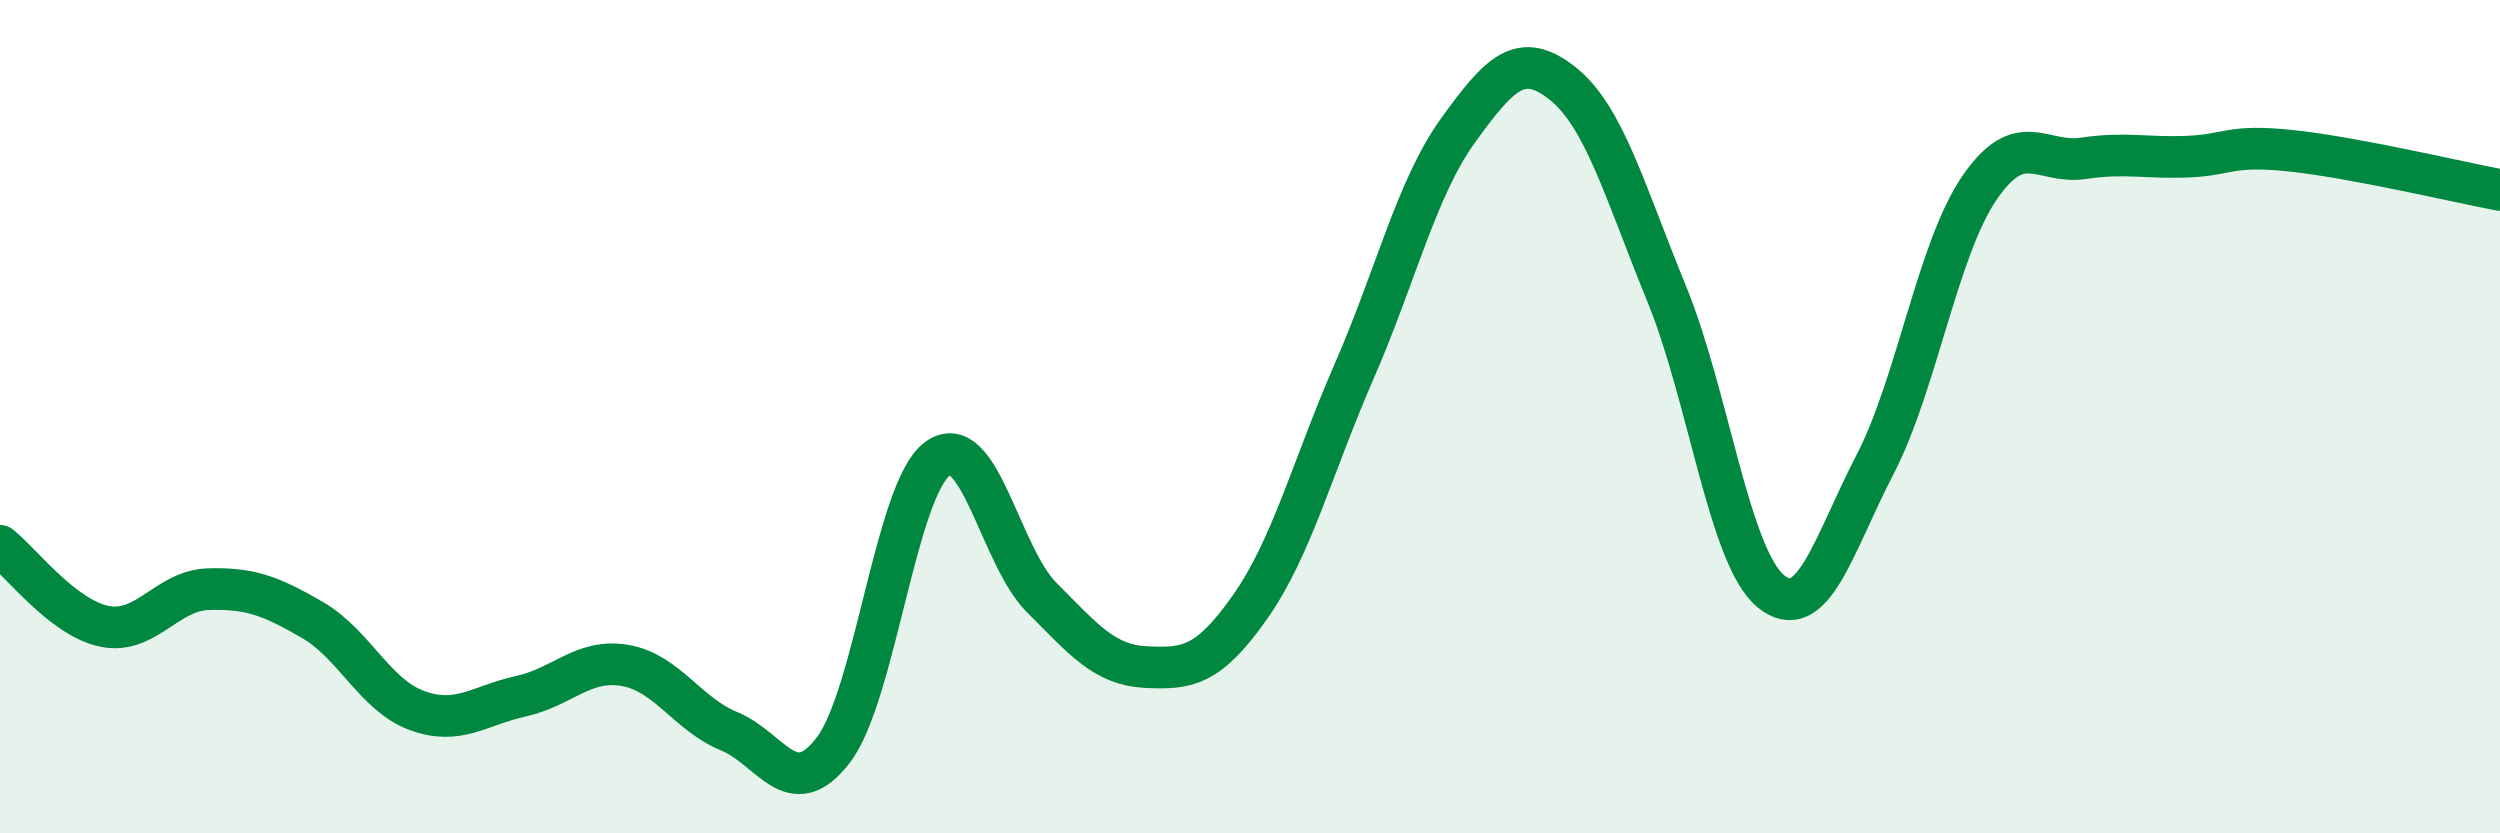
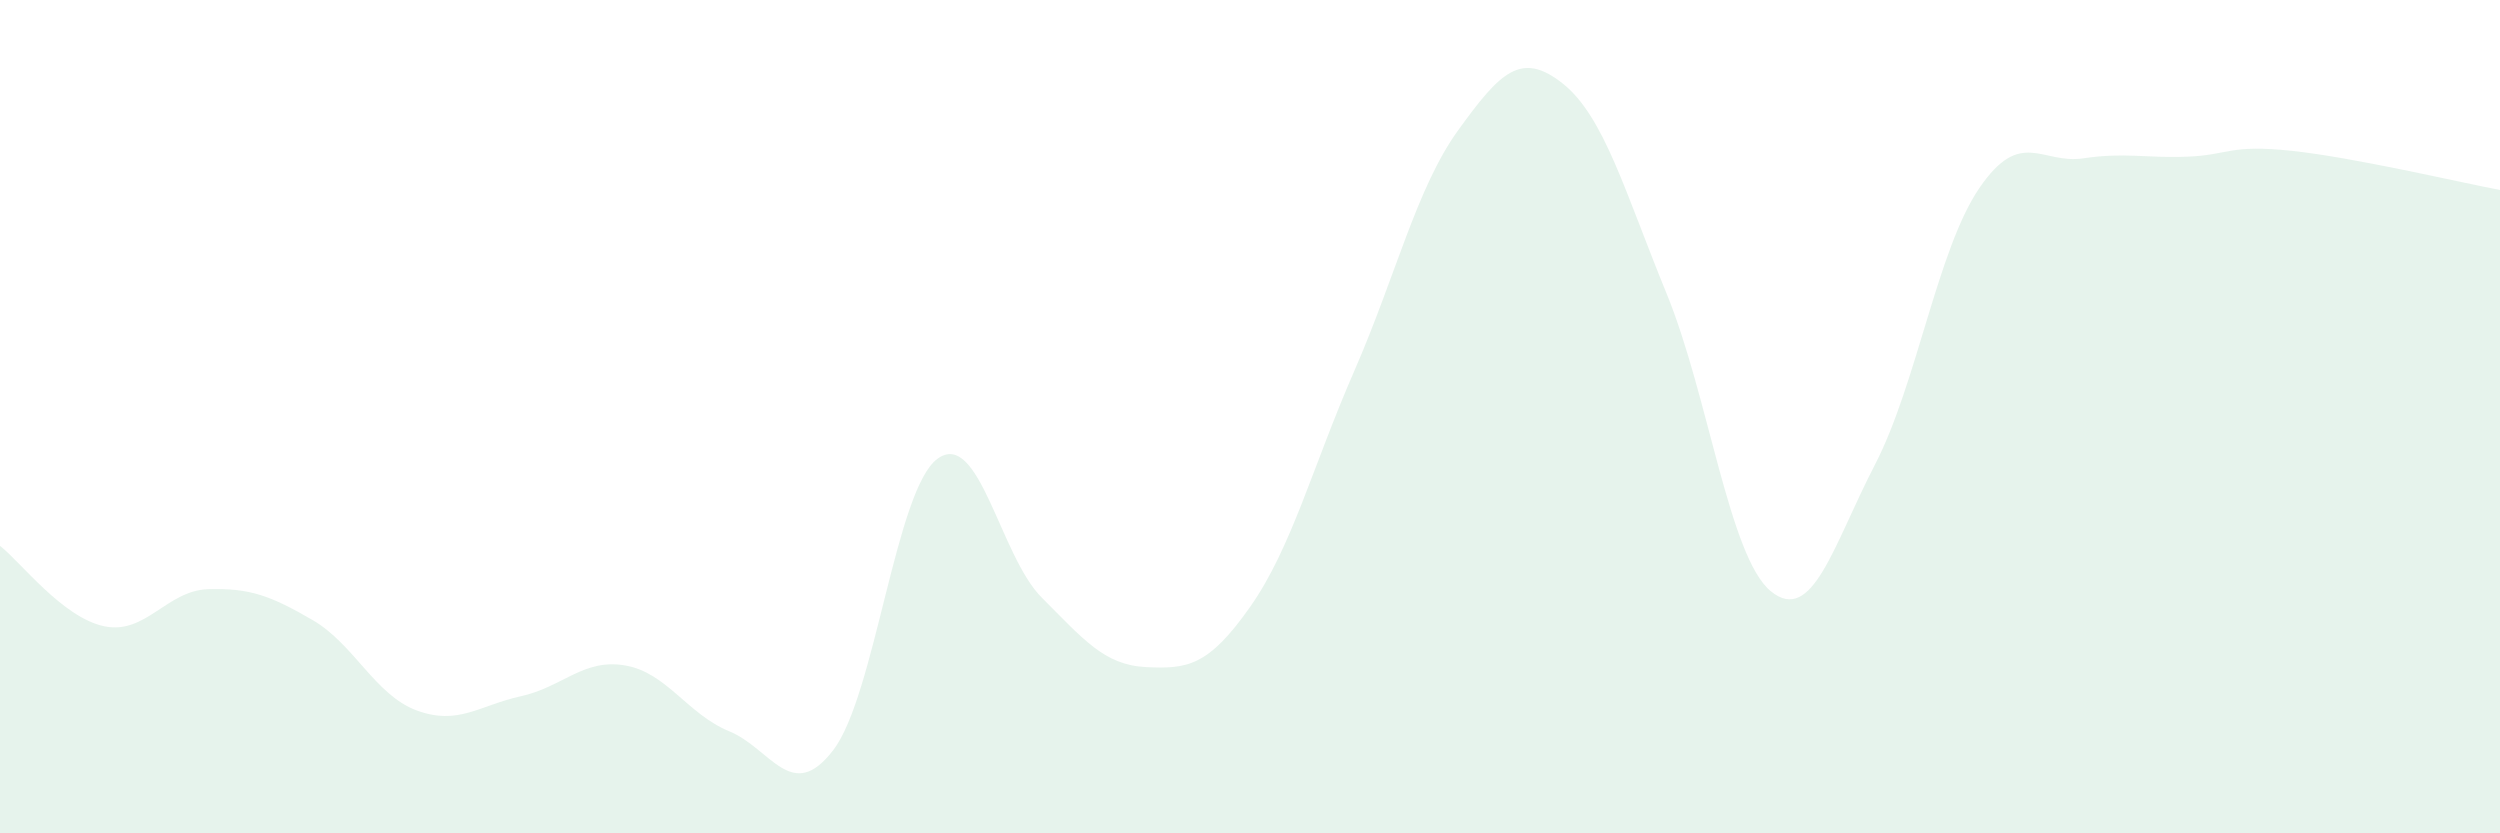
<svg xmlns="http://www.w3.org/2000/svg" width="60" height="20" viewBox="0 0 60 20">
  <path d="M 0,13.1 C 0.5,13.49 1.5,14.82 2.5,15.03 C 3.5,15.24 4,14.17 5,14.14 C 6,14.11 6.5,14.3 7.5,14.88 C 8.5,15.46 9,16.68 10,17.05 C 11,17.42 11.5,16.93 12.5,16.71 C 13.5,16.49 14,15.8 15,15.97 C 16,16.14 16.5,17.14 17.5,17.55 C 18.5,17.96 19,19.31 20,18 C 21,16.69 21.5,11.74 22.5,11.01 C 23.5,10.28 24,13.34 25,14.34 C 26,15.34 26.5,15.96 27.5,16.01 C 28.5,16.06 29,15.99 30,14.57 C 31,13.15 31.5,11.2 32.5,8.91 C 33.5,6.62 34,4.5 35,3.12 C 36,1.74 36.5,1.21 37.5,2 C 38.5,2.79 39,4.61 40,7.05 C 41,9.49 41.5,13.37 42.5,14.19 C 43.5,15.01 44,13.08 45,11.15 C 46,9.22 46.5,5.99 47.5,4.52 C 48.5,3.05 49,3.95 50,3.8 C 51,3.65 51.5,3.8 52.5,3.76 C 53.5,3.72 53.5,3.46 55,3.62 C 56.5,3.78 59,4.37 60,4.56L60 20L0 20Z" fill="#008740" opacity="0.1" stroke-linecap="round" stroke-linejoin="round" />
-   <path d="M 0,13.1 C 0.5,13.49 1.5,14.82 2.5,15.03 C 3.5,15.24 4,14.17 5,14.14 C 6,14.11 6.5,14.3 7.5,14.88 C 8.5,15.46 9,16.68 10,17.05 C 11,17.42 11.5,16.93 12.5,16.71 C 13.5,16.49 14,15.8 15,15.97 C 16,16.14 16.5,17.14 17.5,17.55 C 18.5,17.96 19,19.31 20,18 C 21,16.69 21.5,11.74 22.5,11.01 C 23.5,10.28 24,13.34 25,14.34 C 26,15.34 26.5,15.96 27.5,16.01 C 28.5,16.06 29,15.99 30,14.57 C 31,13.15 31.5,11.2 32.5,8.91 C 33.5,6.62 34,4.5 35,3.12 C 36,1.74 36.5,1.21 37.5,2 C 38.5,2.79 39,4.61 40,7.05 C 41,9.49 41.5,13.37 42.5,14.19 C 43.5,15.01 44,13.08 45,11.15 C 46,9.22 46.5,5.99 47.5,4.52 C 48.5,3.05 49,3.95 50,3.8 C 51,3.65 51.5,3.8 52.5,3.76 C 53.5,3.72 53.5,3.46 55,3.62 C 56.5,3.78 59,4.37 60,4.56" stroke="#008740" stroke-width="1" fill="none" stroke-linecap="round" stroke-linejoin="round" />
</svg>